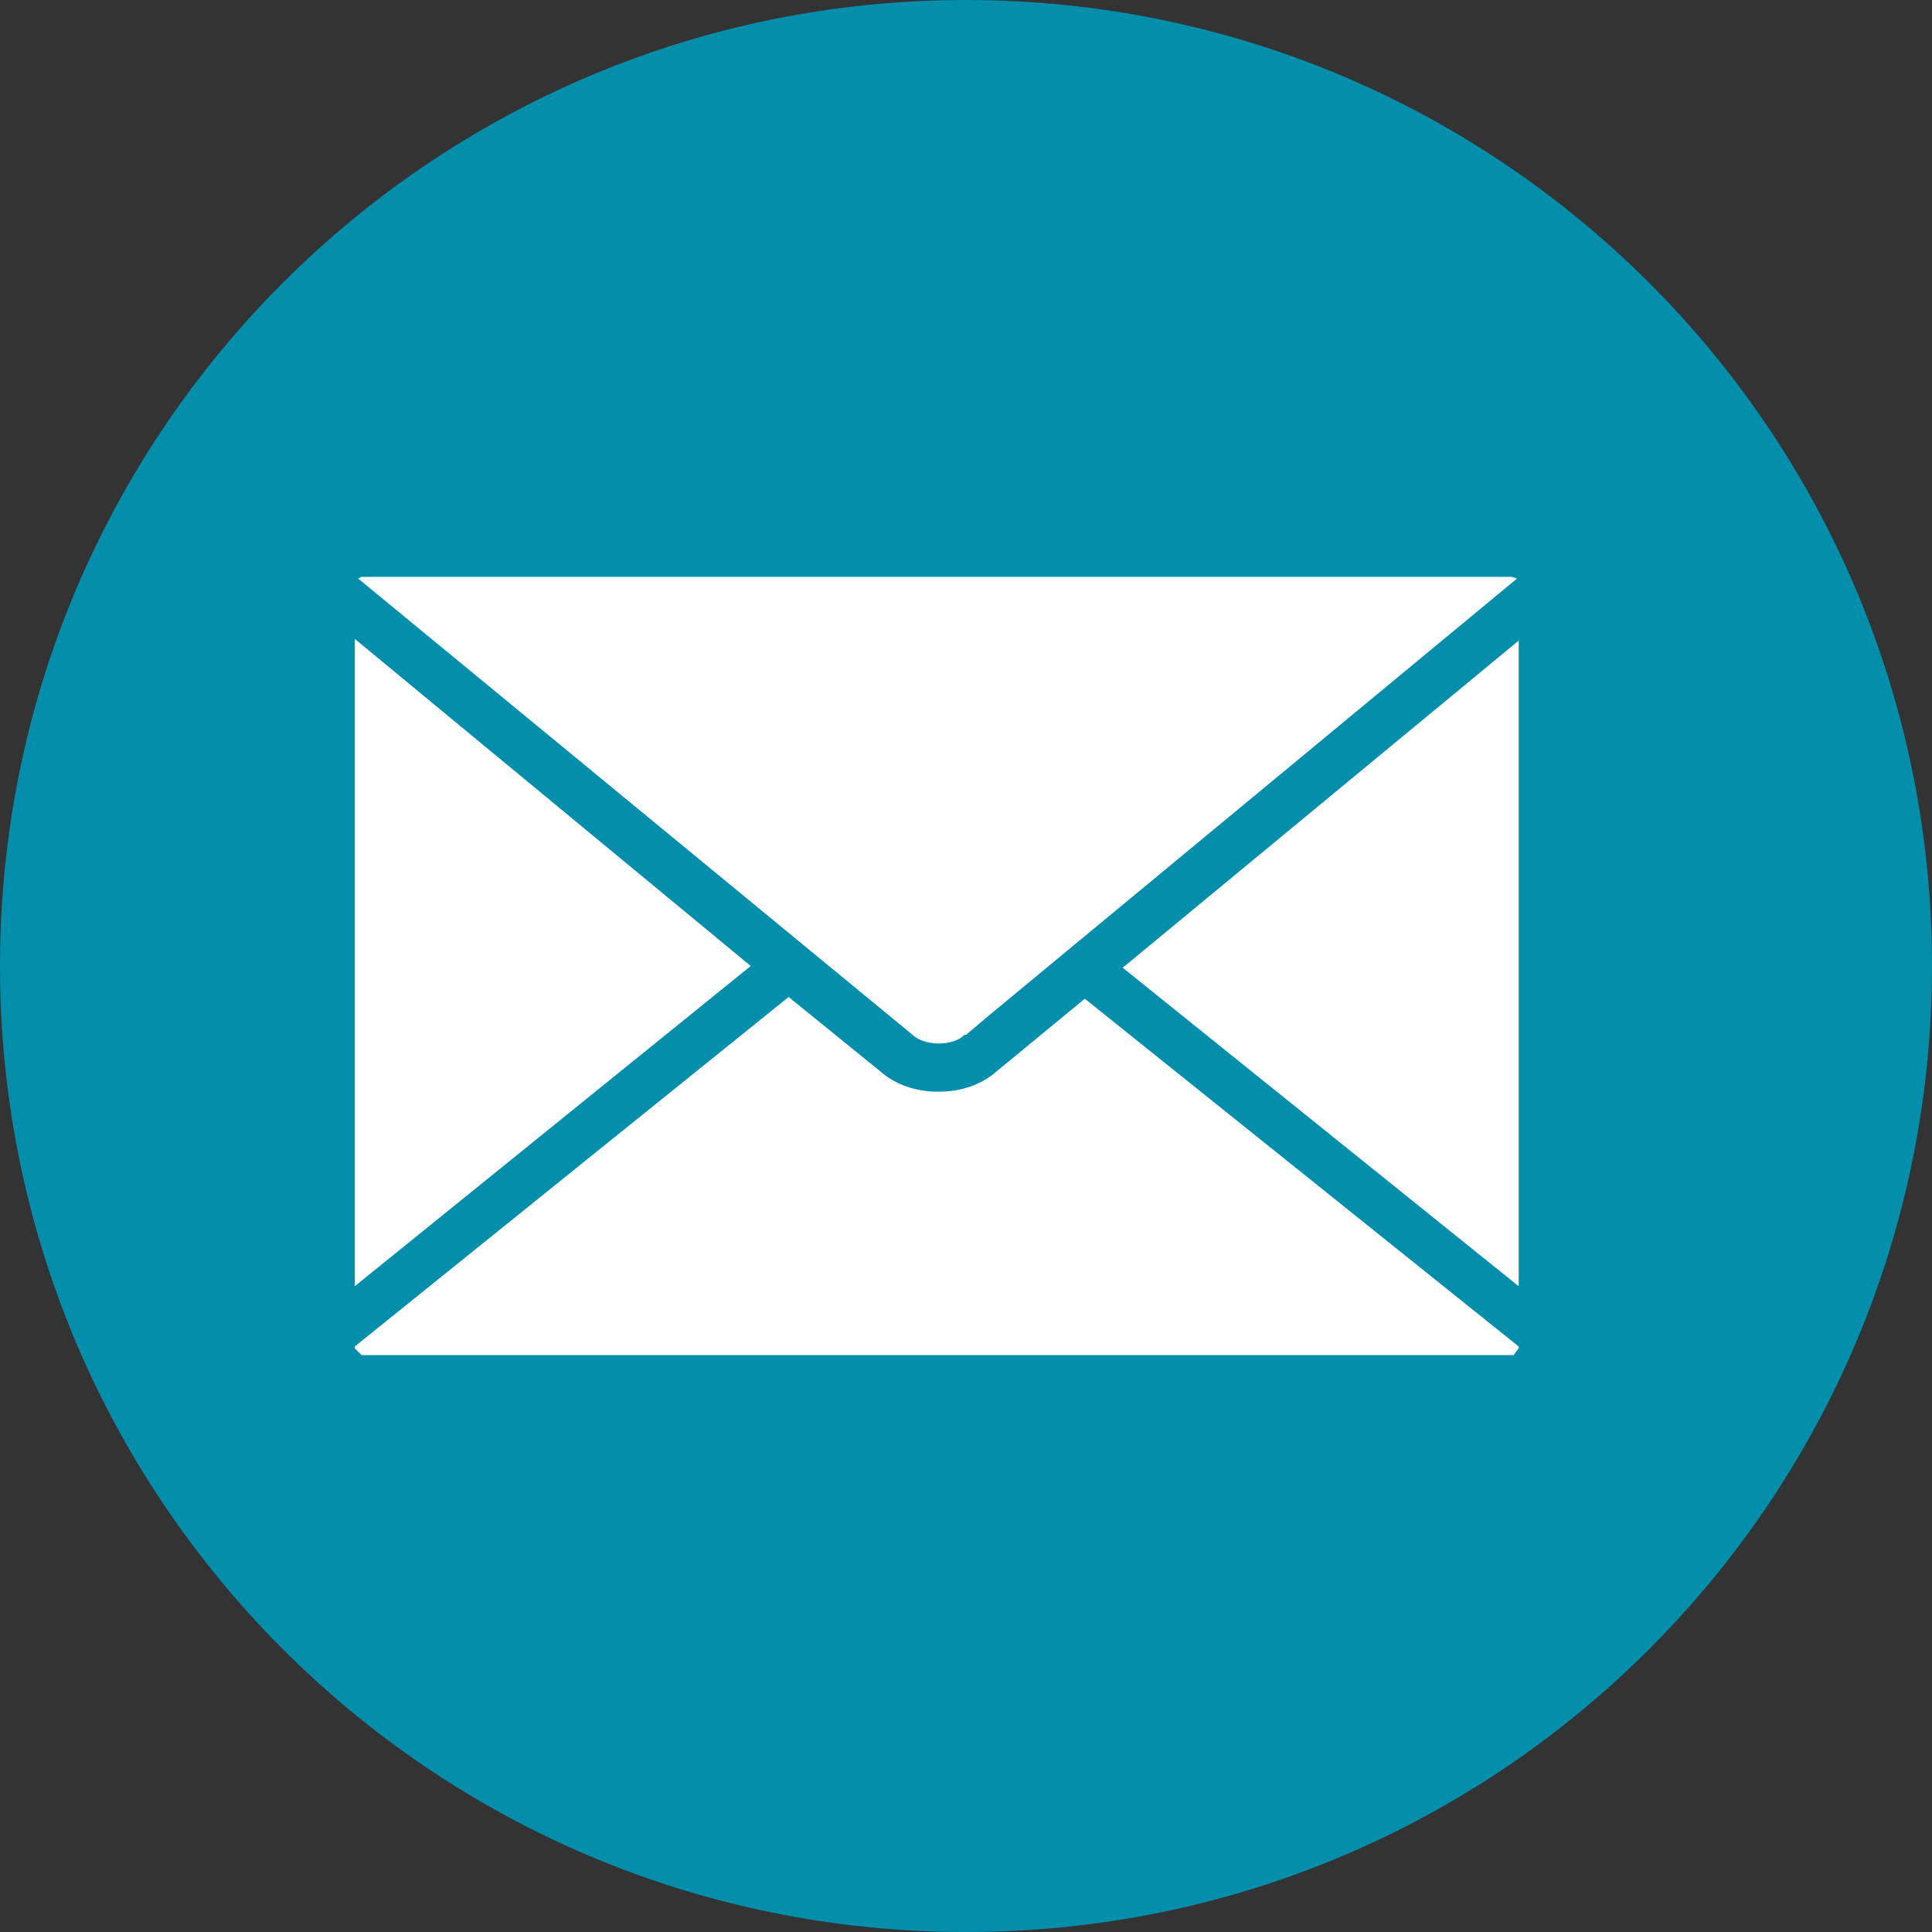
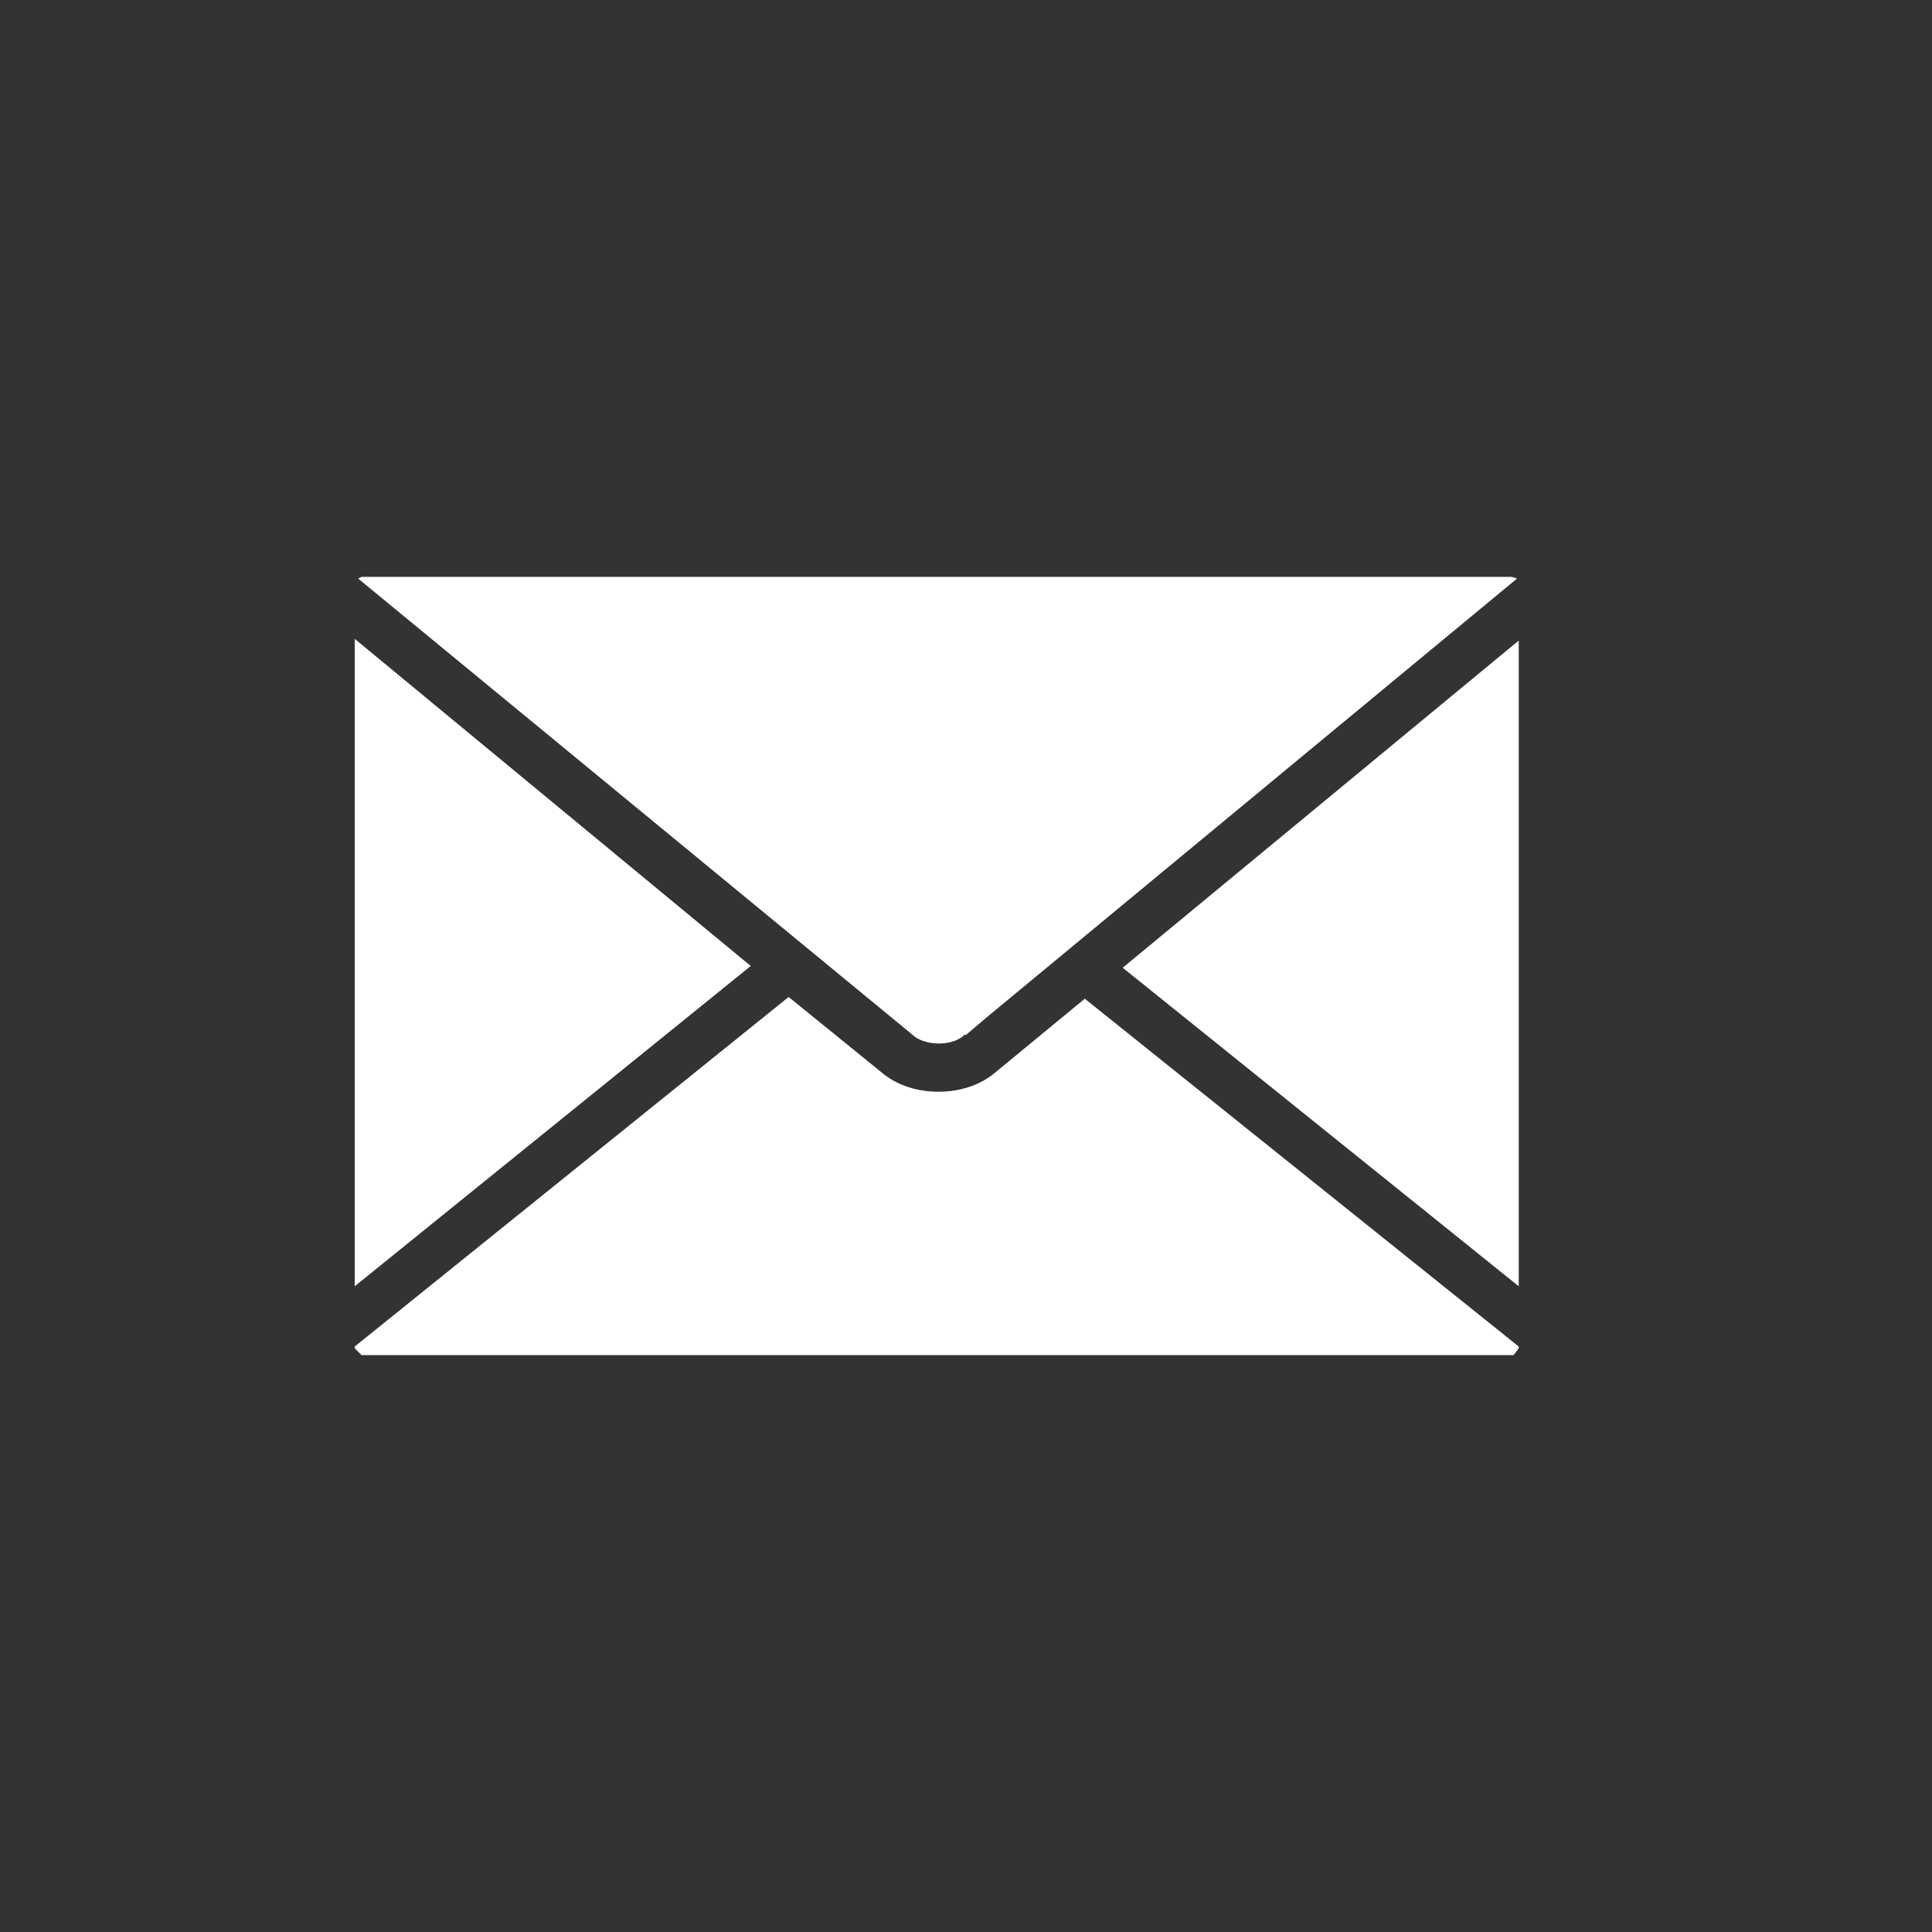
<svg xmlns="http://www.w3.org/2000/svg" version="1.1" id="Capa_1" x="0px" y="0px" viewBox="41 -41.2 112.2 112.2" style="enable-background:new 41 -41.2 112.2 112.2;" xml:space="preserve">
  <rect x="41" y="-41.2" width="112.2" height="112.2" fill="#333333" stroke="none" />
  <style type="text/css">
	.st0{fill:#038EAB;}
	.st1{fill:#FFFFFF;}
</style>
-   <path id="XMLID_7_" class="st0" d="M153.2,14.9c0,31-25.1,56.1-56.1,56.1C66.1,71,41,45.9,41,14.9c0-31,25.1-56.1,56.1-56.1  C128.1-41.2,153.2-16.1,153.2,14.9" />
  <path id="XMLID_2_" class="st1" d="M98.9,21c-0.9,0.8-2.1,1.2-3.4,1.2c-1.3,0-2.5-0.4-3.4-1.2l-5.3-4.3L61.6,37v0.1l0.4,0.4h66.9  l0.3-0.4V37L104,16.8L98.9,21z M106.2,15l23,18.5V-4L106.2,15z M61.6-4.1v37.6l23-18.6L61.6-4.1z M95.5,19.4L95.5,19.4  c0.5,0,1-0.1,1.4-0.4l0.1-0.1l0.1,0l1.3-1.1l30.7-25.4l-0.3-0.1H62l-0.2,0.1l32.2,26.5C94.3,19.2,94.9,19.4,95.5,19.4" />
</svg>